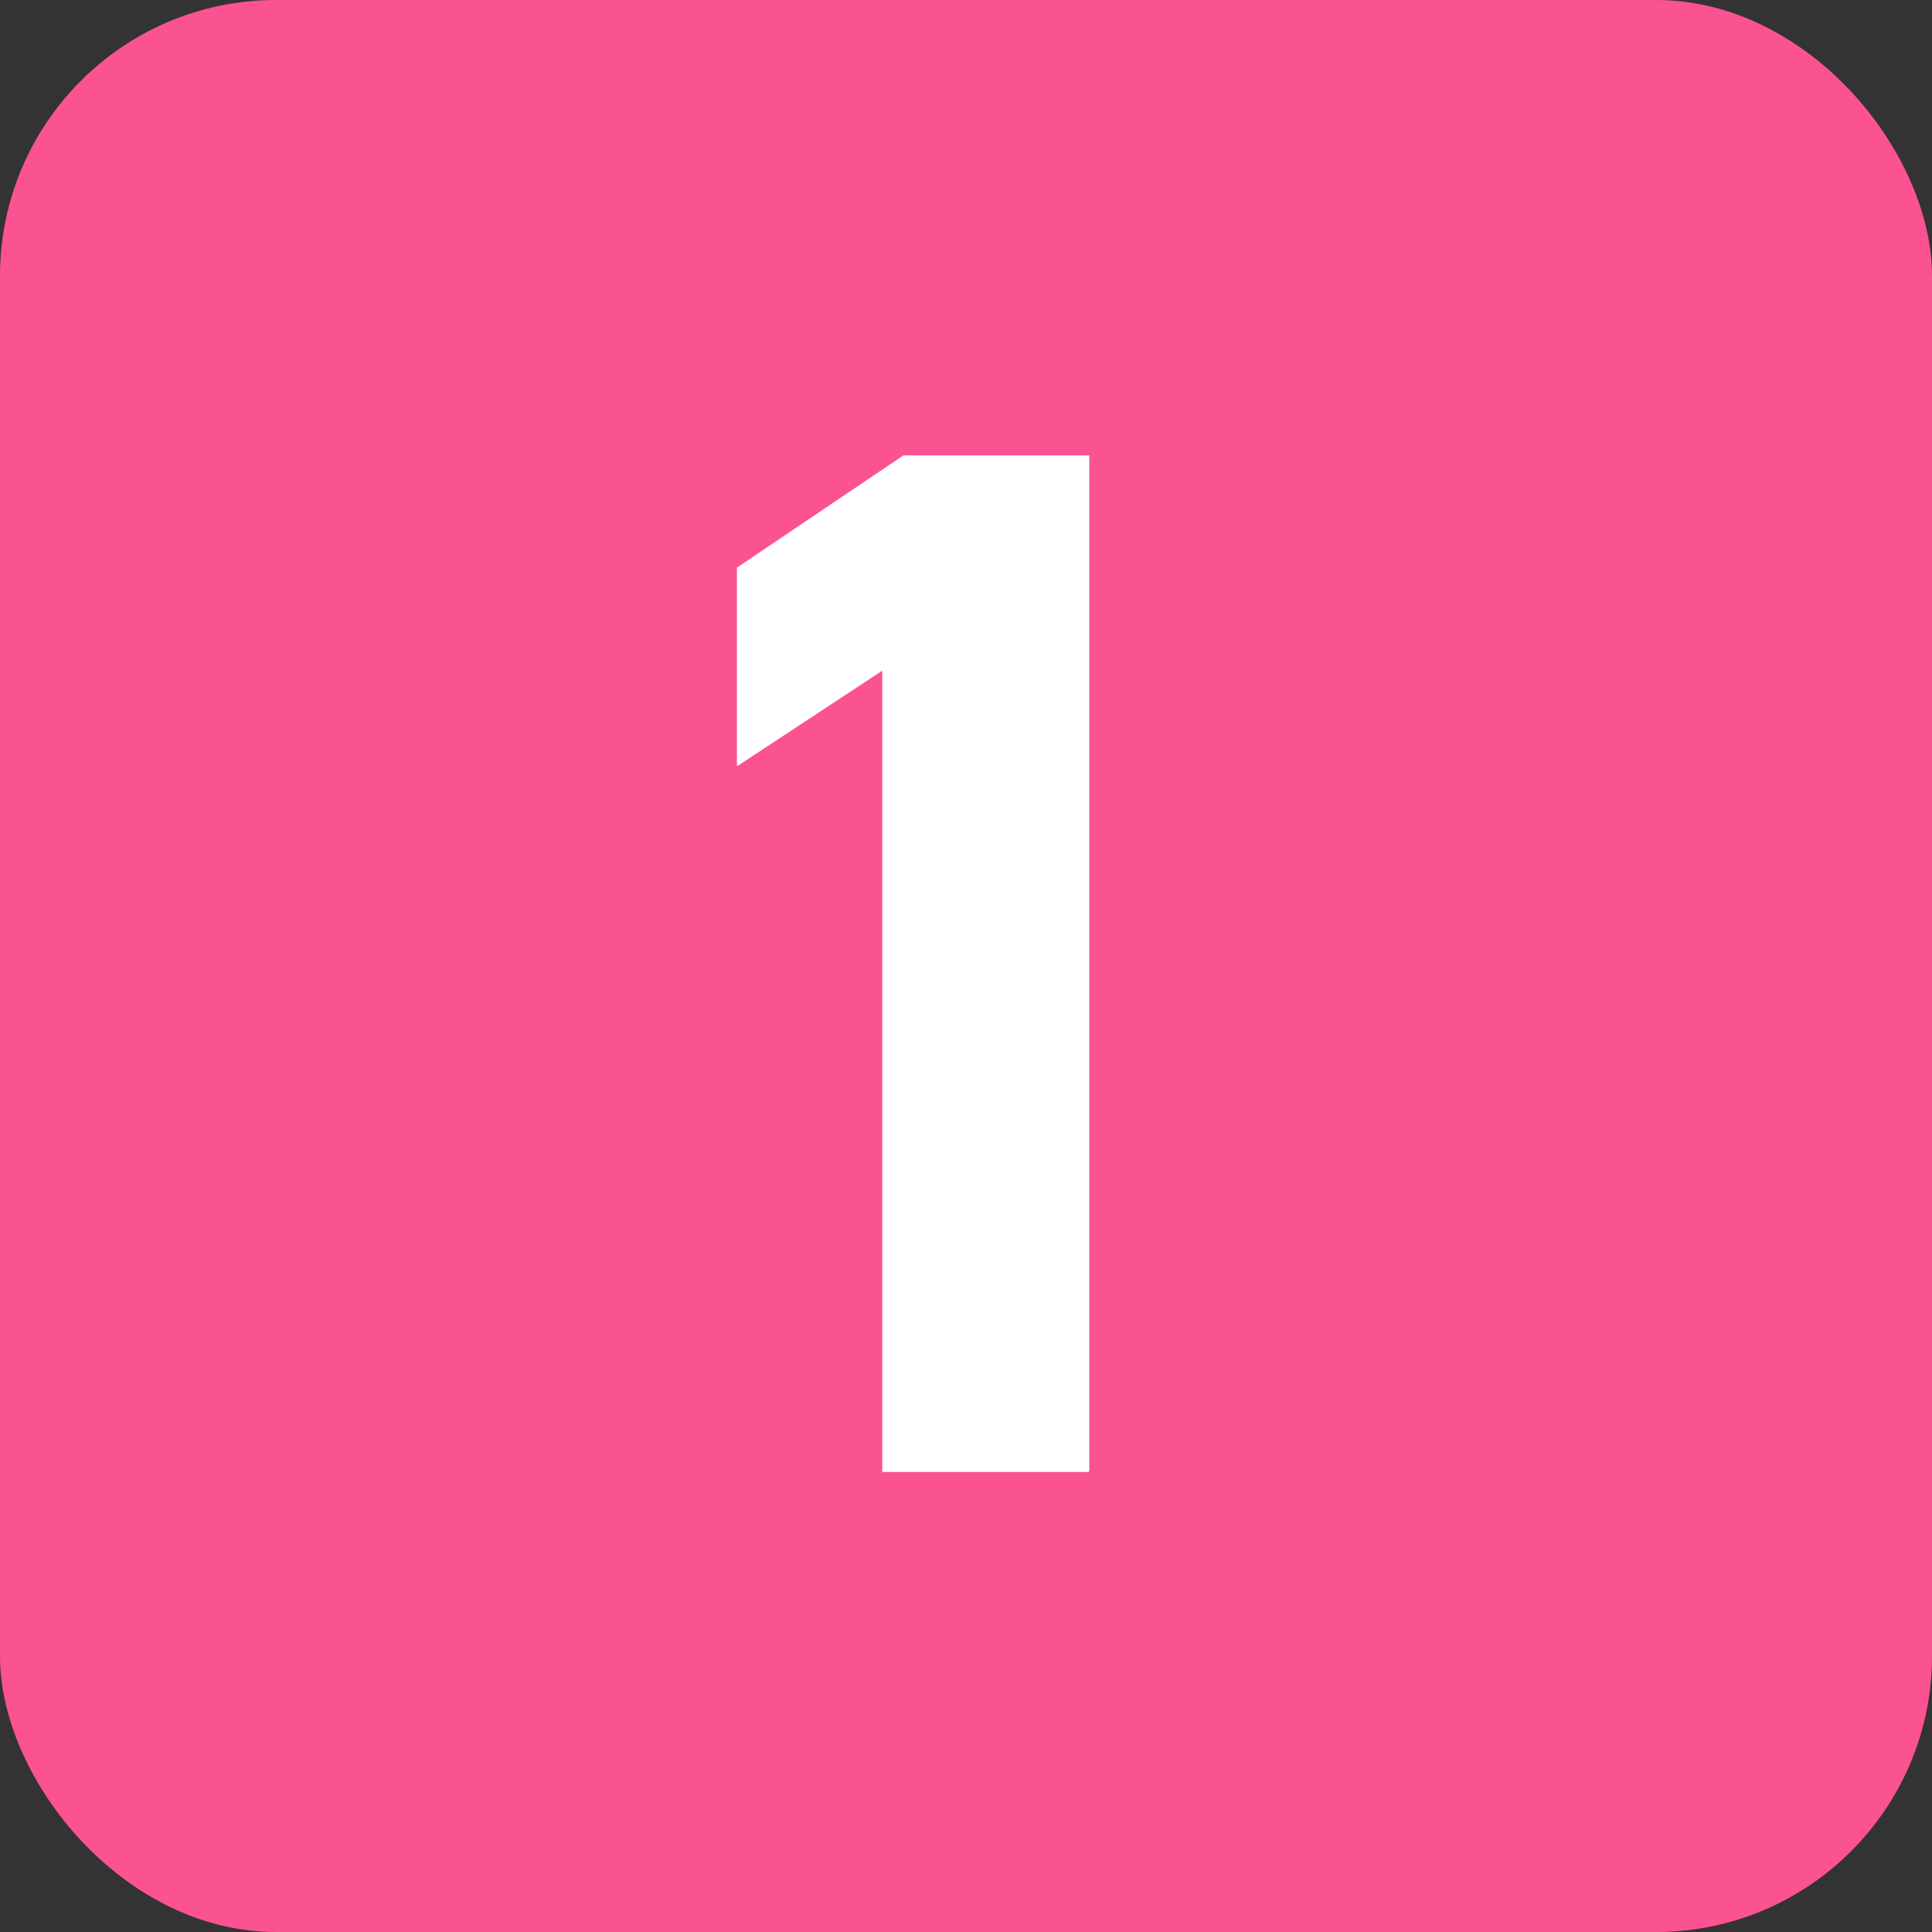
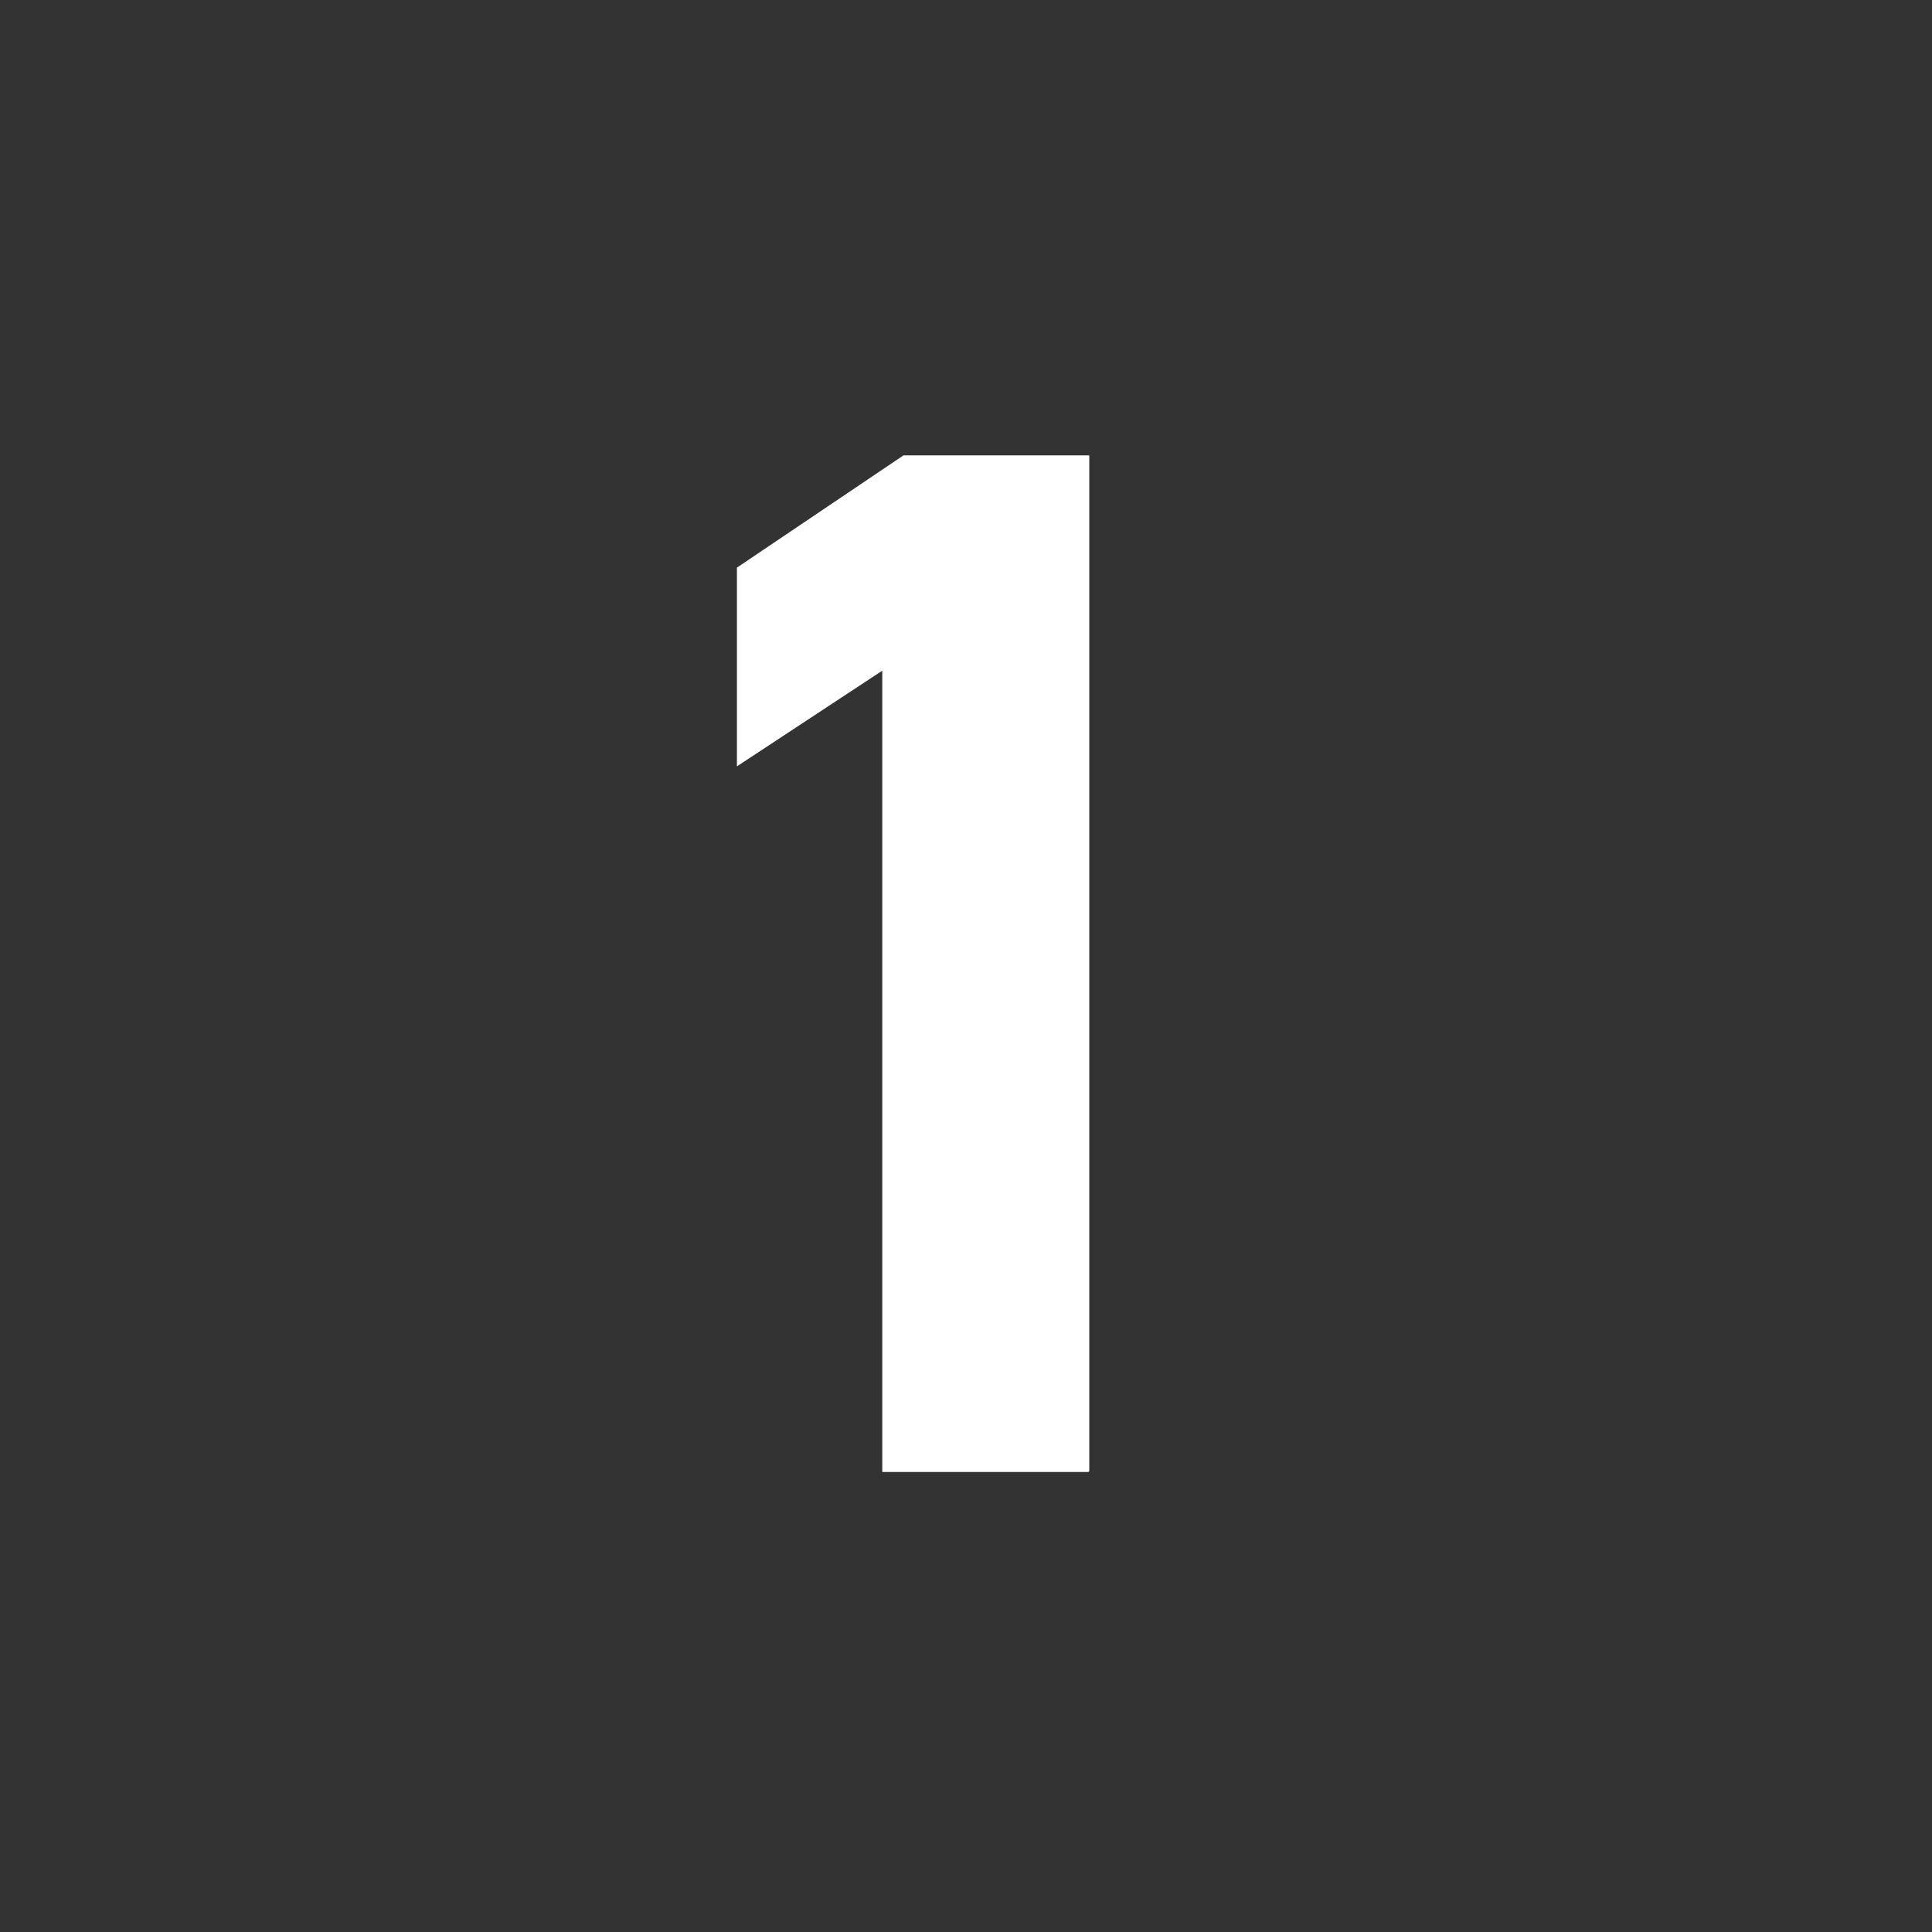
<svg xmlns="http://www.w3.org/2000/svg" id="_イヤー_2" viewBox="0 0 21 21">
  <rect x="0" y="0" width="21" height="21" fill="#333333" stroke="none" />
  <defs>
    <style>.cls-1{fill:#fff;}.cls-2{fill:#fb5292;}</style>
  </defs>
  <g id="_イヤー_1-2">
    <g>
-       <rect id="_方形_610" class="cls-2" width="21" height="21" rx="3" ry="3" />
      <path class="cls-1" d="M11.83,16h-2.24V7.29l-1.58,1.04v-2.16l1.81-1.22h2.02v11.04Z" />
    </g>
  </g>
</svg>